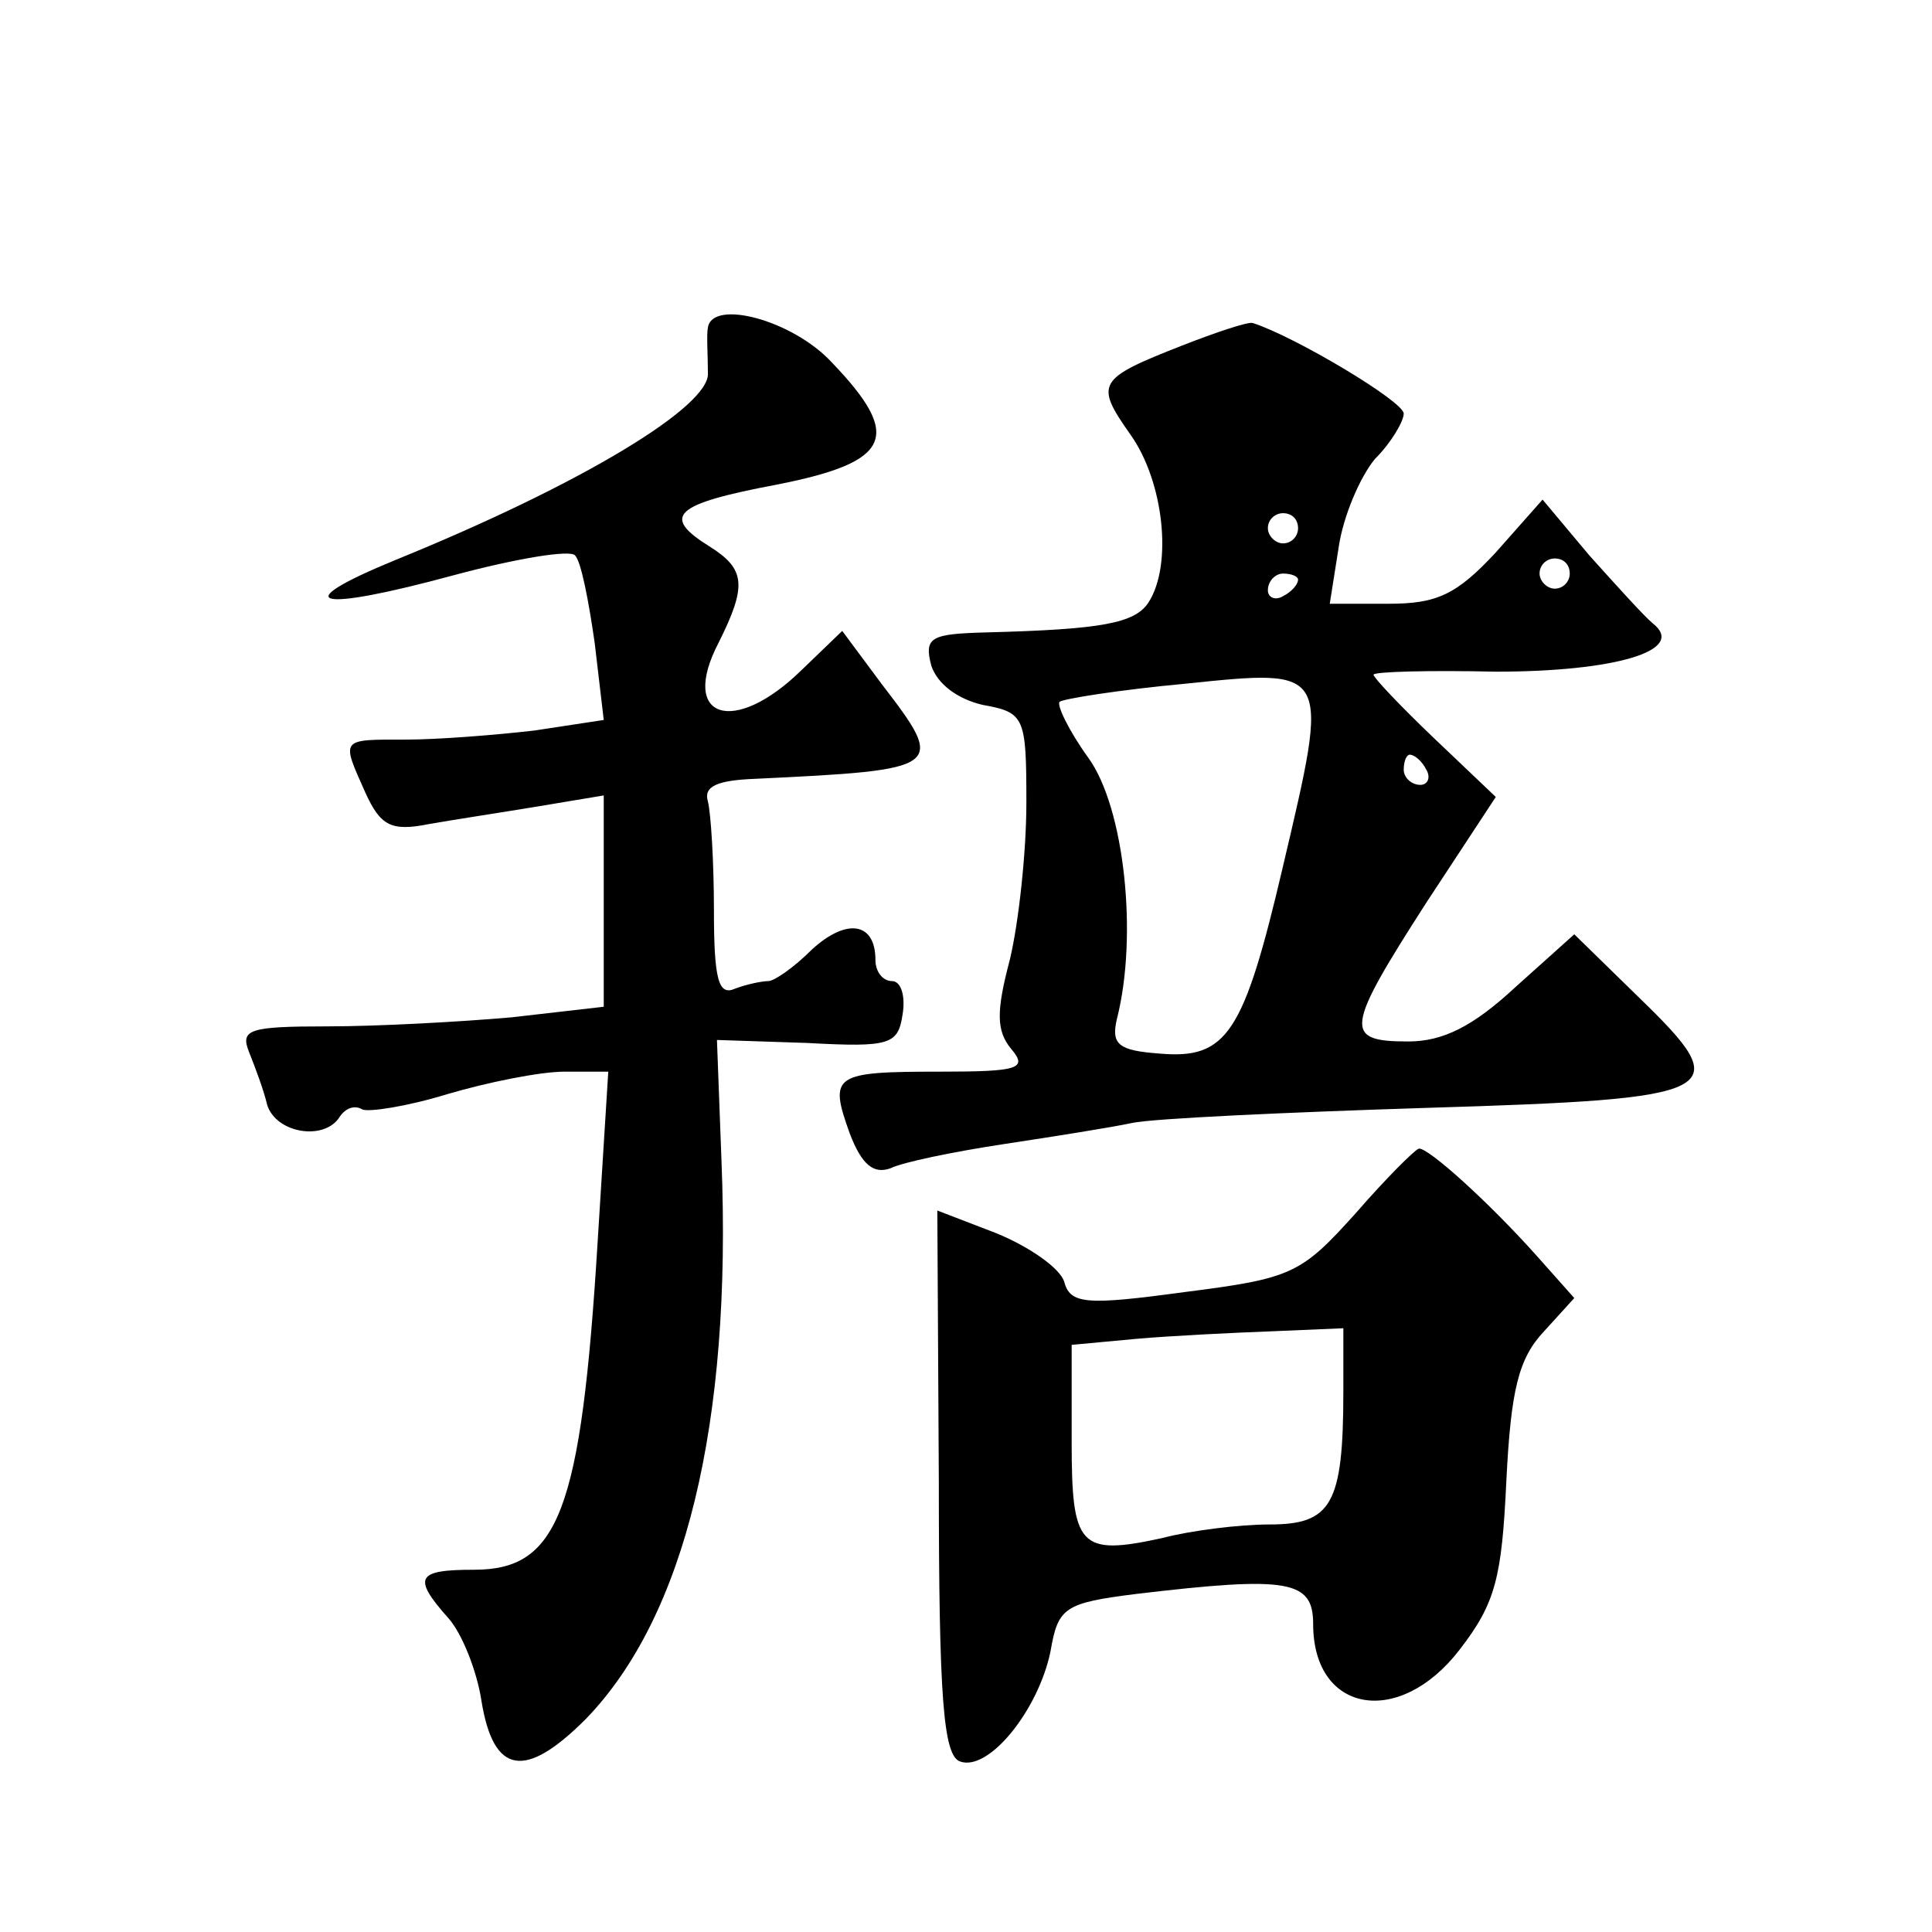
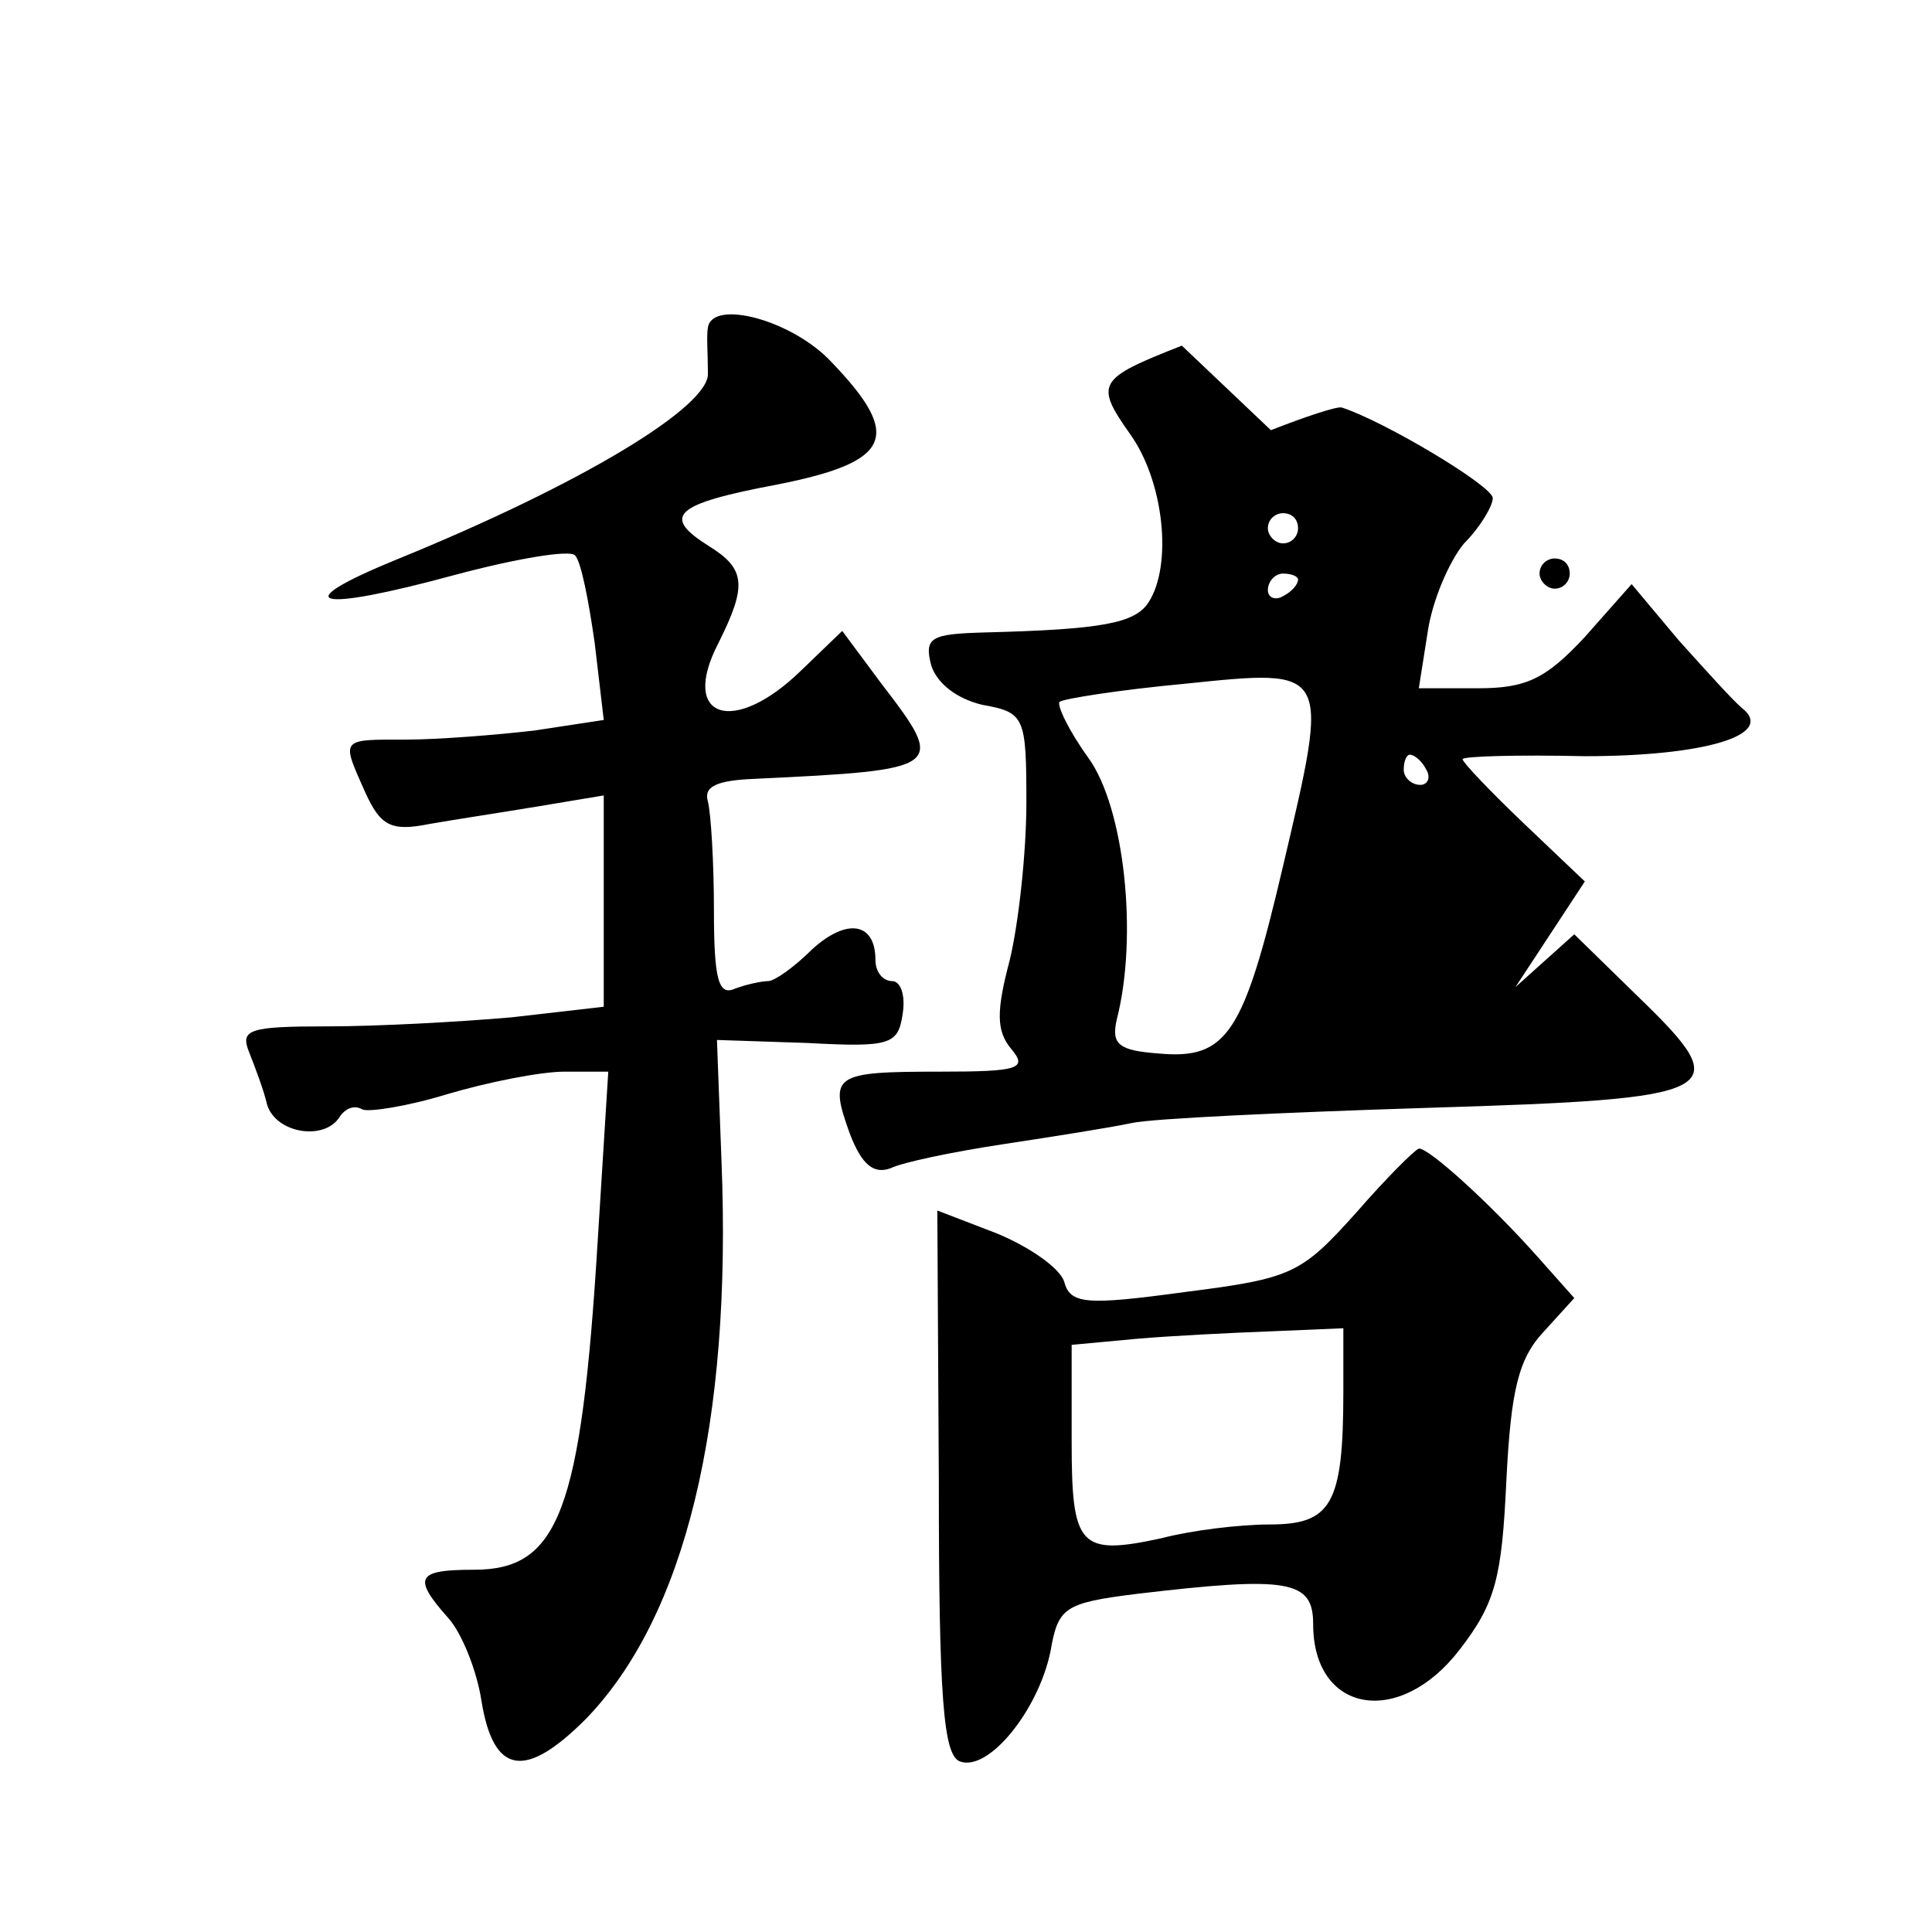
<svg xmlns="http://www.w3.org/2000/svg" version="1.0" width="128pt" height="128pt" viewBox="0 0 128 128" preserveAspectRatio="xMidYMid meet">
  <g transform="translate(0,128) scale(0.1,-0.1)" fill="#0" stroke="none">
-     <path d="M469 1063 c-1 -5 0 -18 0 -30 2 -22 -84 -74 -207 -124 -73 -30 -53 -35 39 -10 41 11 77 17 80 13 4 -4 9 -30 13 -58 l6 -51 -46 -7 c-26 -3 -64 -6 -85 -6 -44 0 -43 1 -27 -35 10 -22 17 -26 42 -21 17 3 50 8 74 12 l42 7 0 -70 0 -70 -61 -7 c-34 -3 -89 -6 -122 -6 -52 0 -58 -2 -52 -17 4 -10 10 -26 12 -35 6 -19 38 -24 48 -8 4 6 10 8 15 5 4 -2 30 2 56 10 27 8 62 15 78 15 l29 0 -7 -112 c-11 -180 -26 -218 -82 -218 -38 0 -41 -5 -17 -32 9 -10 19 -35 22 -55 8 -49 29 -52 69 -12 66 68 97 196 90 370 l-3 80 60 -2 c55 -3 60 -1 63 19 2 12 -1 22 -7 22 -6 0 -11 6 -11 14 0 25 -19 28 -42 7 -12 -12 -25 -21 -29 -21 -4 0 -14 -2 -22 -5 -11 -5 -14 6 -14 52 0 32 -2 64 -4 72 -3 10 6 14 31 15 126 6 127 7 84 63 l-26 35 -27 -26 c-45 -44 -81 -32 -55 18 19 38 18 49 -6 64 -32 20 -24 28 45 41 76 15 83 32 36 81 -26 28 -79 42 -82 23z M783 1051 c-56 -22 -58 -25 -34 -59 22 -31 28 -86 12 -111 -9 -14 -31 -18 -108 -20 -36 -1 -41 -3 -36 -22 4 -12 17 -22 34 -26 28 -5 29 -8 29 -65 0 -32 -5 -79 -11 -104 -9 -34 -9 -47 1 -59 11 -13 5 -15 -47 -15 -71 0 -74 -2 -60 -41 8 -21 16 -27 27 -23 8 4 42 11 75 16 33 5 71 11 85 14 14 3 101 7 195 10 198 6 206 10 141 73 l-43 42 -39 -35 c-28 -26 -48 -36 -71 -36 -43 0 -42 8 12 92 l46 70 -41 39 c-22 21 -40 40 -40 42 0 2 37 3 81 2 79 0 127 14 104 32 -6 5 -24 25 -42 45 l-31 37 -31 -35 c-26 -28 -39 -34 -71 -34 l-39 0 6 38 c3 20 14 46 24 58 11 11 19 25 19 30 0 8 -72 51 -100 60 -3 1 -24 -6 -47 -15z m77 -121 c0 -5 -4 -10 -10 -10 -5 0 -10 5 -10 10 0 6 5 10 10 10 6 0 10 -4 10 -10z m180 -30 c0 -5 -4 -10 -10 -10 -5 0 -10 5 -10 10 0 6 5 10 10 10 6 0 10 -4 10 -10z m-180 -4 c0 -3 -4 -8 -10 -11 -5 -3 -10 -1 -10 4 0 6 5 11 10 11 6 0 10 -2 10 -4z m-10 -190 c-26 -111 -37 -128 -82 -124 -27 2 -32 6 -28 23 14 55 5 140 -19 173 -13 18 -21 35 -19 37 2 2 40 8 83 12 97 10 96 11 65 -121z m95 64 c3 -5 1 -10 -4 -10 -6 0 -11 5 -11 10 0 6 2 10 4 10 3 0 8 -4 11 -10z M898 476 c-36 -40 -42 -43 -113 -52 -66 -9 -76 -8 -80 7 -3 9 -23 23 -45 32 l-39 15 1 -180 c0 -143 3 -181 14 -185 19 -7 52 34 60 73 5 29 9 32 57 38 101 12 117 9 117 -20 0 -59 57 -69 97 -17 24 31 28 48 31 112 3 60 8 81 25 99 l20 22 -24 27 c-32 36 -73 73 -79 72 -3 -1 -22 -20 -42 -43z m-8 -118 c0 -75 -8 -88 -49 -88 -20 0 -52 -4 -71 -9 -55 -12 -60 -6 -60 64 l0 64 43 4 c23 2 63 4 90 5 l47 2 0 -42z" />
+     <path d="M469 1063 c-1 -5 0 -18 0 -30 2 -22 -84 -74 -207 -124 -73 -30 -53 -35 39 -10 41 11 77 17 80 13 4 -4 9 -30 13 -58 l6 -51 -46 -7 c-26 -3 -64 -6 -85 -6 -44 0 -43 1 -27 -35 10 -22 17 -26 42 -21 17 3 50 8 74 12 l42 7 0 -70 0 -70 -61 -7 c-34 -3 -89 -6 -122 -6 -52 0 -58 -2 -52 -17 4 -10 10 -26 12 -35 6 -19 38 -24 48 -8 4 6 10 8 15 5 4 -2 30 2 56 10 27 8 62 15 78 15 l29 0 -7 -112 c-11 -180 -26 -218 -82 -218 -38 0 -41 -5 -17 -32 9 -10 19 -35 22 -55 8 -49 29 -52 69 -12 66 68 97 196 90 370 l-3 80 60 -2 c55 -3 60 -1 63 19 2 12 -1 22 -7 22 -6 0 -11 6 -11 14 0 25 -19 28 -42 7 -12 -12 -25 -21 -29 -21 -4 0 -14 -2 -22 -5 -11 -5 -14 6 -14 52 0 32 -2 64 -4 72 -3 10 6 14 31 15 126 6 127 7 84 63 l-26 35 -27 -26 c-45 -44 -81 -32 -55 18 19 38 18 49 -6 64 -32 20 -24 28 45 41 76 15 83 32 36 81 -26 28 -79 42 -82 23z M783 1051 c-56 -22 -58 -25 -34 -59 22 -31 28 -86 12 -111 -9 -14 -31 -18 -108 -20 -36 -1 -41 -3 -36 -22 4 -12 17 -22 34 -26 28 -5 29 -8 29 -65 0 -32 -5 -79 -11 -104 -9 -34 -9 -47 1 -59 11 -13 5 -15 -47 -15 -71 0 -74 -2 -60 -41 8 -21 16 -27 27 -23 8 4 42 11 75 16 33 5 71 11 85 14 14 3 101 7 195 10 198 6 206 10 141 73 l-43 42 -39 -35 l46 70 -41 39 c-22 21 -40 40 -40 42 0 2 37 3 81 2 79 0 127 14 104 32 -6 5 -24 25 -42 45 l-31 37 -31 -35 c-26 -28 -39 -34 -71 -34 l-39 0 6 38 c3 20 14 46 24 58 11 11 19 25 19 30 0 8 -72 51 -100 60 -3 1 -24 -6 -47 -15z m77 -121 c0 -5 -4 -10 -10 -10 -5 0 -10 5 -10 10 0 6 5 10 10 10 6 0 10 -4 10 -10z m180 -30 c0 -5 -4 -10 -10 -10 -5 0 -10 5 -10 10 0 6 5 10 10 10 6 0 10 -4 10 -10z m-180 -4 c0 -3 -4 -8 -10 -11 -5 -3 -10 -1 -10 4 0 6 5 11 10 11 6 0 10 -2 10 -4z m-10 -190 c-26 -111 -37 -128 -82 -124 -27 2 -32 6 -28 23 14 55 5 140 -19 173 -13 18 -21 35 -19 37 2 2 40 8 83 12 97 10 96 11 65 -121z m95 64 c3 -5 1 -10 -4 -10 -6 0 -11 5 -11 10 0 6 2 10 4 10 3 0 8 -4 11 -10z M898 476 c-36 -40 -42 -43 -113 -52 -66 -9 -76 -8 -80 7 -3 9 -23 23 -45 32 l-39 15 1 -180 c0 -143 3 -181 14 -185 19 -7 52 34 60 73 5 29 9 32 57 38 101 12 117 9 117 -20 0 -59 57 -69 97 -17 24 31 28 48 31 112 3 60 8 81 25 99 l20 22 -24 27 c-32 36 -73 73 -79 72 -3 -1 -22 -20 -42 -43z m-8 -118 c0 -75 -8 -88 -49 -88 -20 0 -52 -4 -71 -9 -55 -12 -60 -6 -60 64 l0 64 43 4 c23 2 63 4 90 5 l47 2 0 -42z" />
  </g>
</svg>